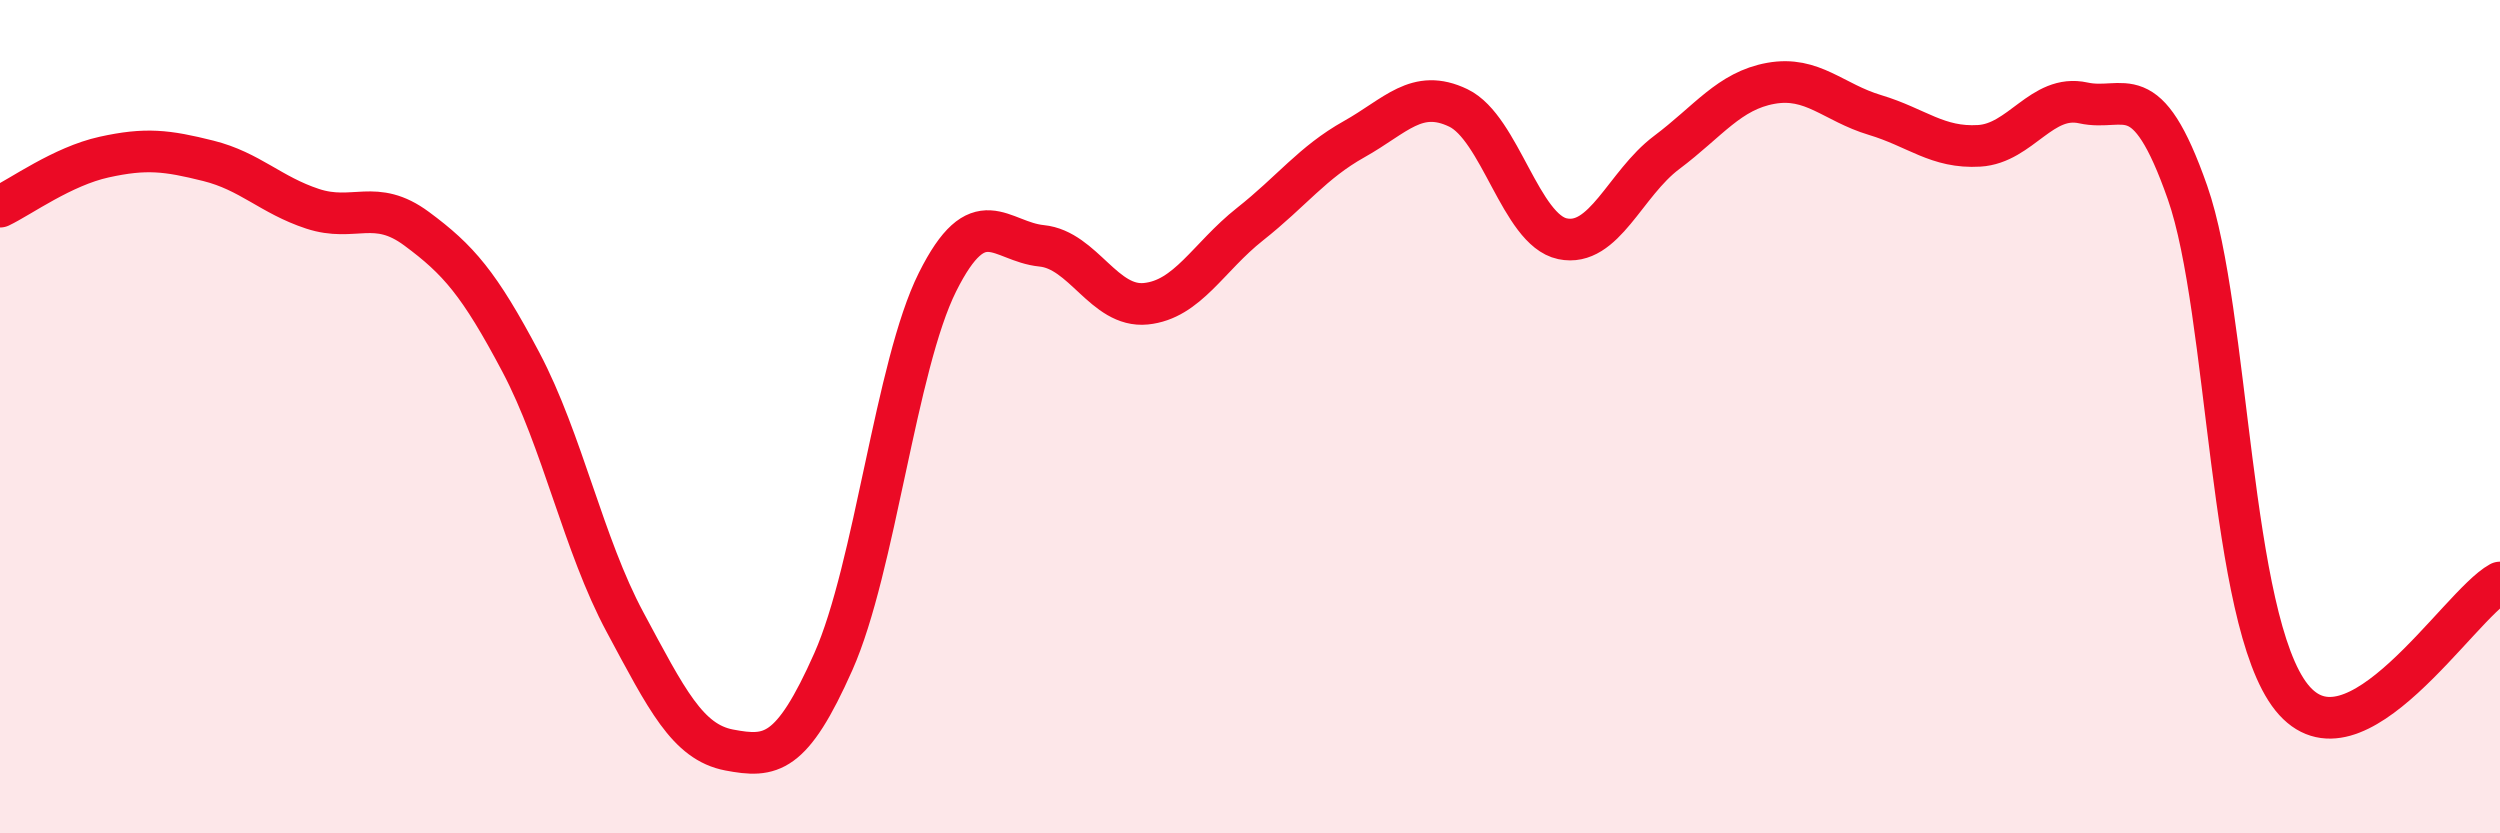
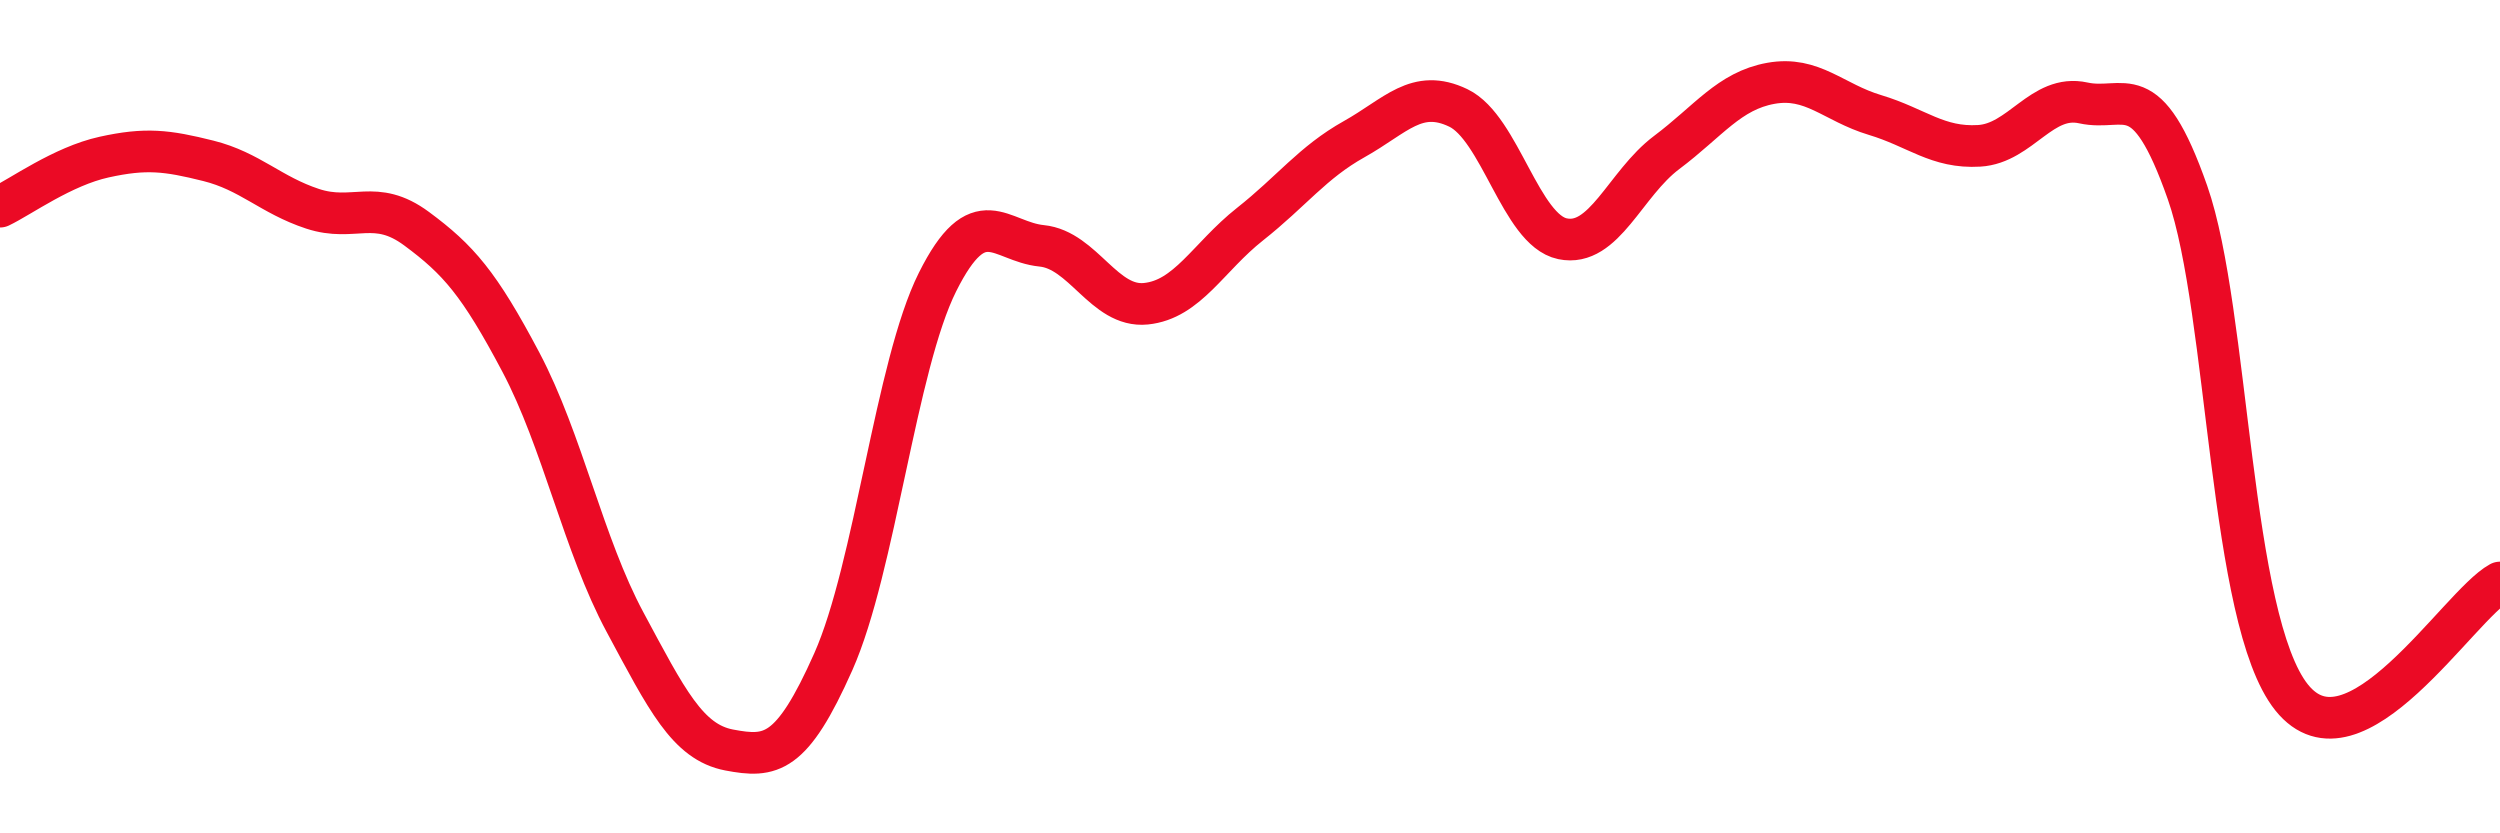
<svg xmlns="http://www.w3.org/2000/svg" width="60" height="20" viewBox="0 0 60 20">
-   <path d="M 0,4.96 C 0.5,4.72 1.5,3.99 2.5,3.77 C 3.5,3.55 4,3.61 5,3.86 C 6,4.11 6.5,4.68 7.5,5.01 C 8.5,5.34 9,4.75 10,5.49 C 11,6.23 11.5,6.8 12.5,8.69 C 13.5,10.58 14,13.07 15,14.93 C 16,16.79 16.5,17.81 17.5,18 C 18.5,18.19 19,18.13 20,15.88 C 21,13.63 21.5,8.77 22.5,6.77 C 23.5,4.77 24,5.8 25,5.9 C 26,6 26.5,7.39 27.5,7.29 C 28.5,7.19 29,6.17 30,5.38 C 31,4.59 31.5,3.9 32.5,3.34 C 33.5,2.78 34,2.11 35,2.59 C 36,3.07 36.5,5.52 37.5,5.73 C 38.5,5.94 39,4.41 40,3.66 C 41,2.91 41.5,2.18 42.5,2 C 43.5,1.82 44,2.46 45,2.76 C 46,3.06 46.5,3.56 47.5,3.5 C 48.5,3.44 49,2.25 50,2.47 C 51,2.69 51.5,1.77 52.5,4.62 C 53.5,7.47 53.5,14.87 55,16.74 C 56.5,18.61 59,14.53 60,13.98L60 20L0 20Z" fill="#EB0A25" opacity="0.1" stroke-linecap="round" stroke-linejoin="round" />
  <path d="M 0,4.96 C 0.5,4.72 1.5,3.99 2.5,3.77 C 3.5,3.55 4,3.61 5,3.86 C 6,4.11 6.5,4.68 7.5,5.01 C 8.5,5.34 9,4.75 10,5.49 C 11,6.23 11.5,6.8 12.5,8.69 C 13.5,10.58 14,13.07 15,14.93 C 16,16.79 16.5,17.81 17.5,18 C 18.5,18.19 19,18.13 20,15.88 C 21,13.63 21.5,8.77 22.5,6.77 C 23.5,4.77 24,5.8 25,5.9 C 26,6 26.5,7.39 27.5,7.29 C 28.5,7.19 29,6.17 30,5.38 C 31,4.59 31.5,3.9 32.5,3.34 C 33.5,2.78 34,2.11 35,2.59 C 36,3.07 36.5,5.52 37.5,5.73 C 38.5,5.94 39,4.41 40,3.66 C 41,2.91 41.5,2.18 42.5,2 C 43.5,1.82 44,2.46 45,2.76 C 46,3.06 46.5,3.56 47.5,3.5 C 48.5,3.44 49,2.25 50,2.47 C 51,2.69 51.5,1.77 52.5,4.62 C 53.5,7.47 53.5,14.87 55,16.74 C 56.5,18.61 59,14.53 60,13.98" stroke="#EB0A25" stroke-width="1" fill="none" stroke-linecap="round" stroke-linejoin="round" />
</svg>